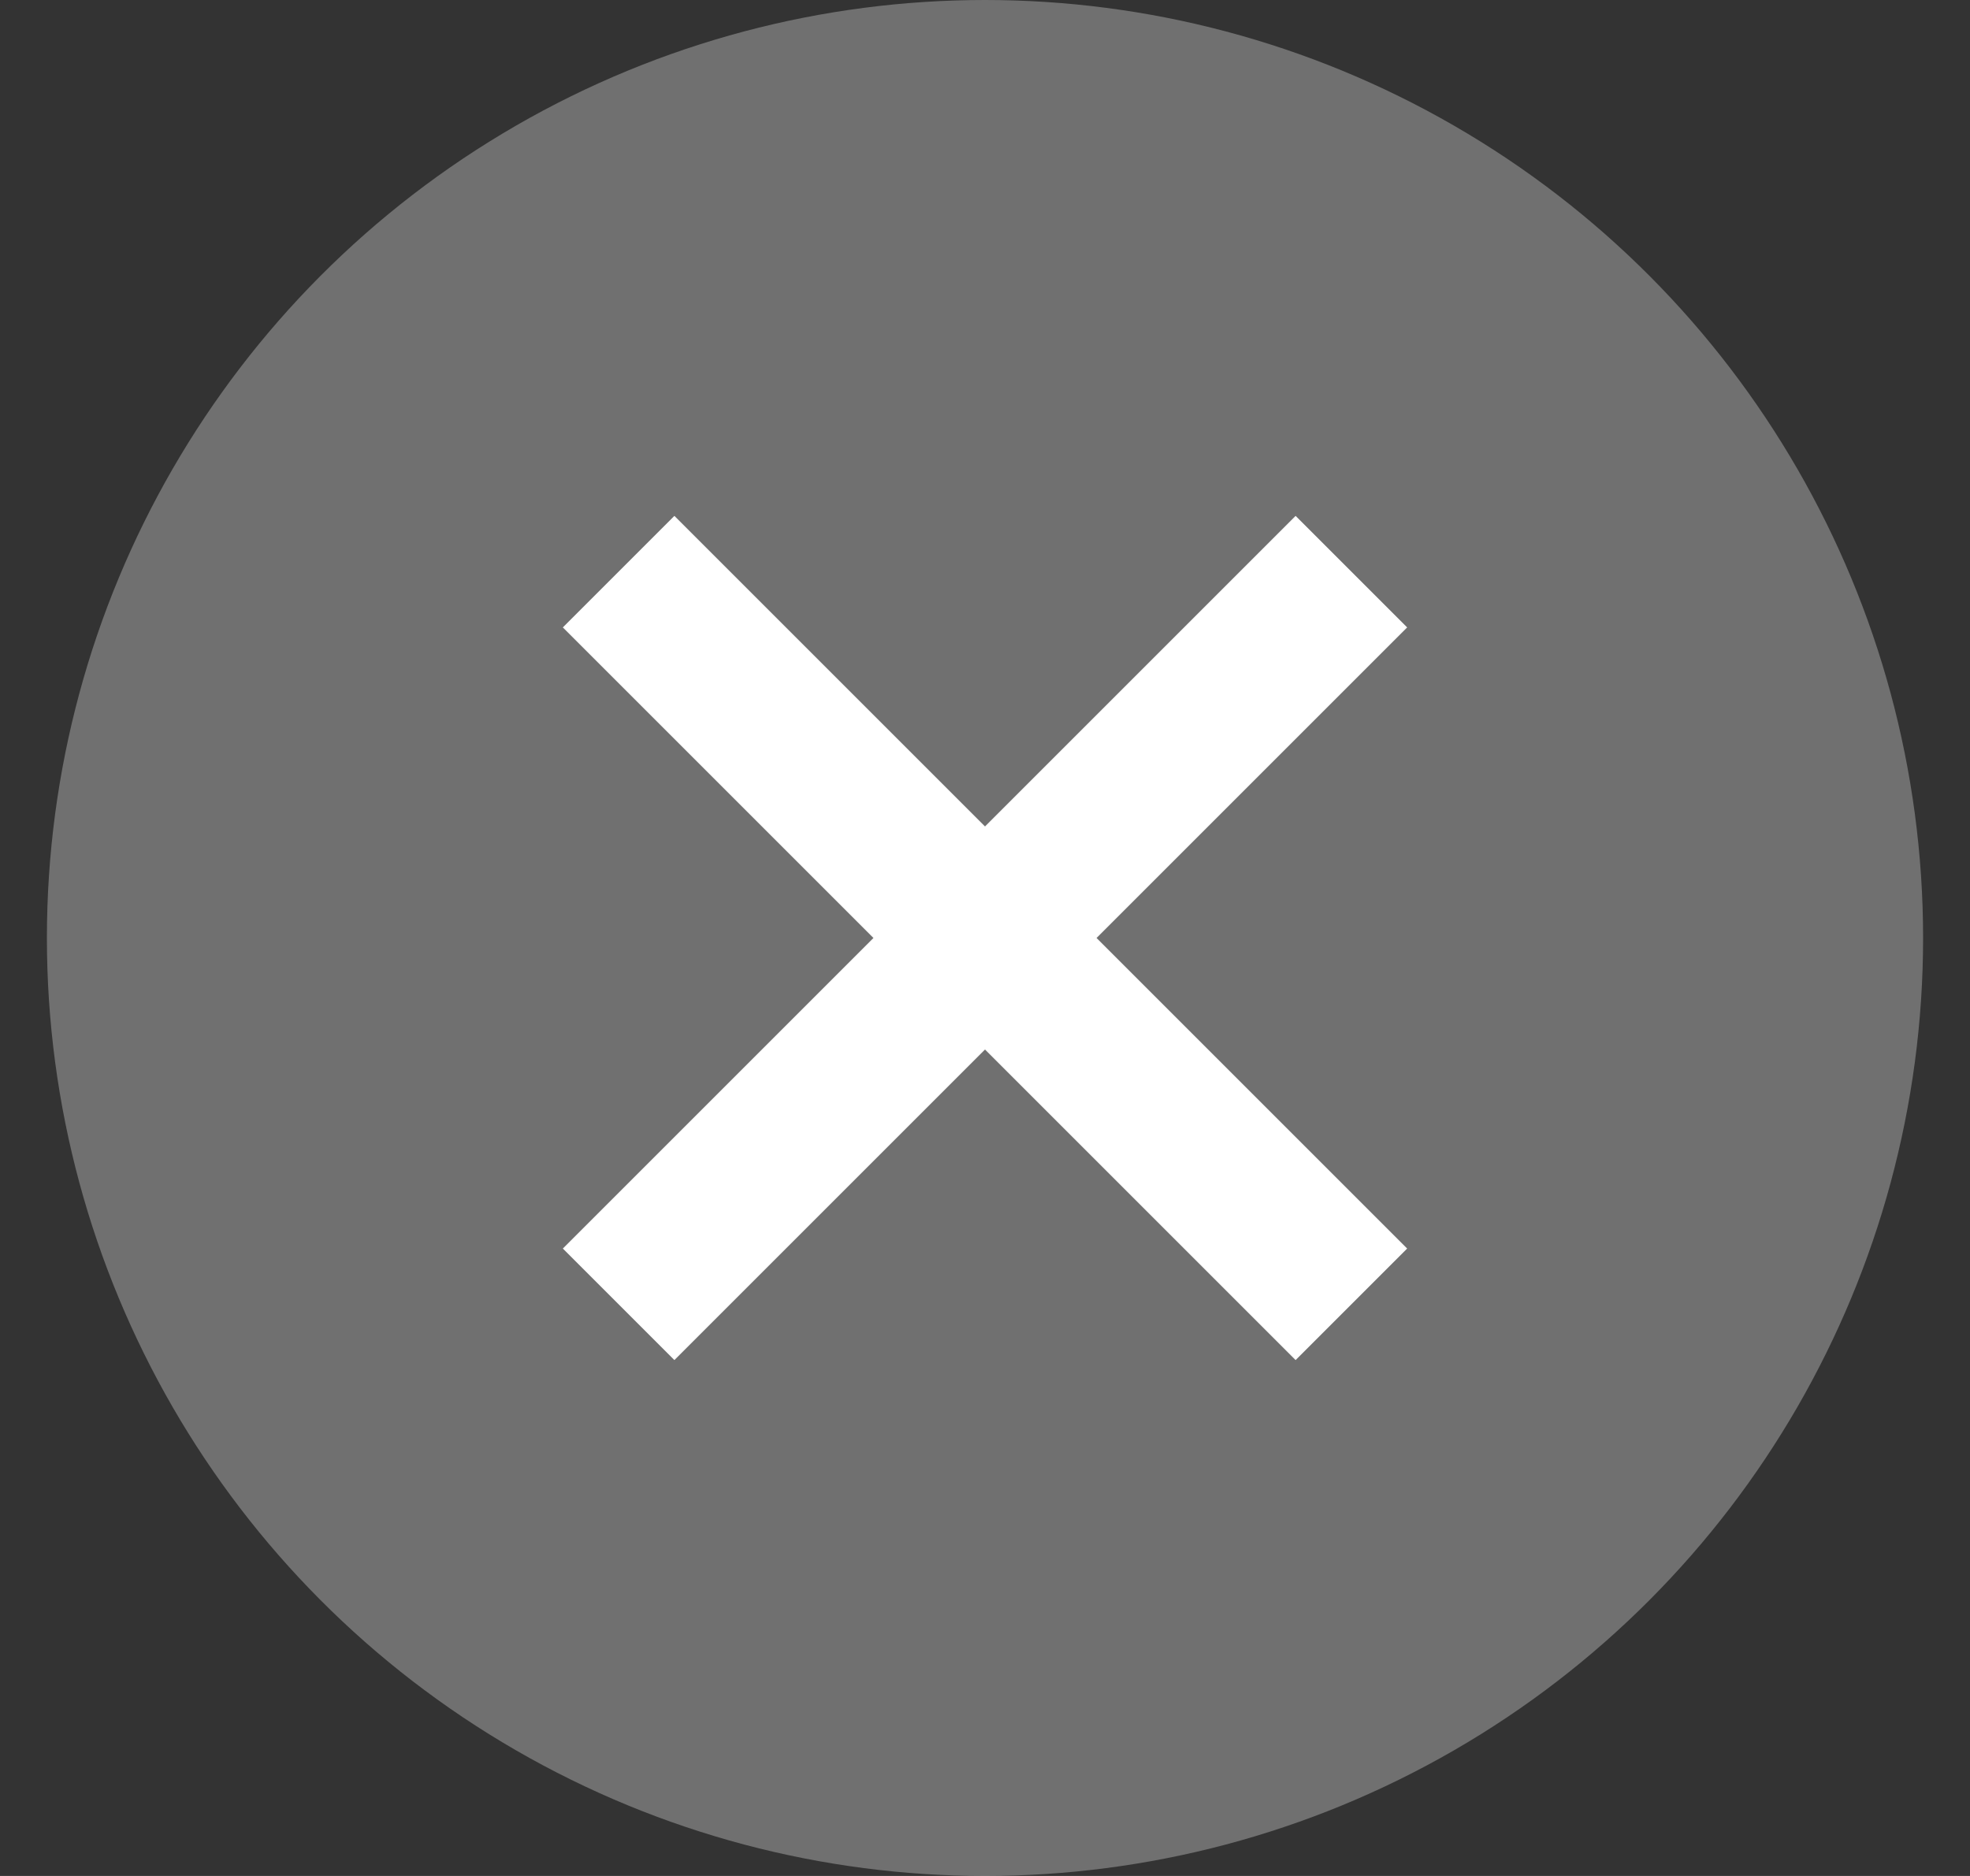
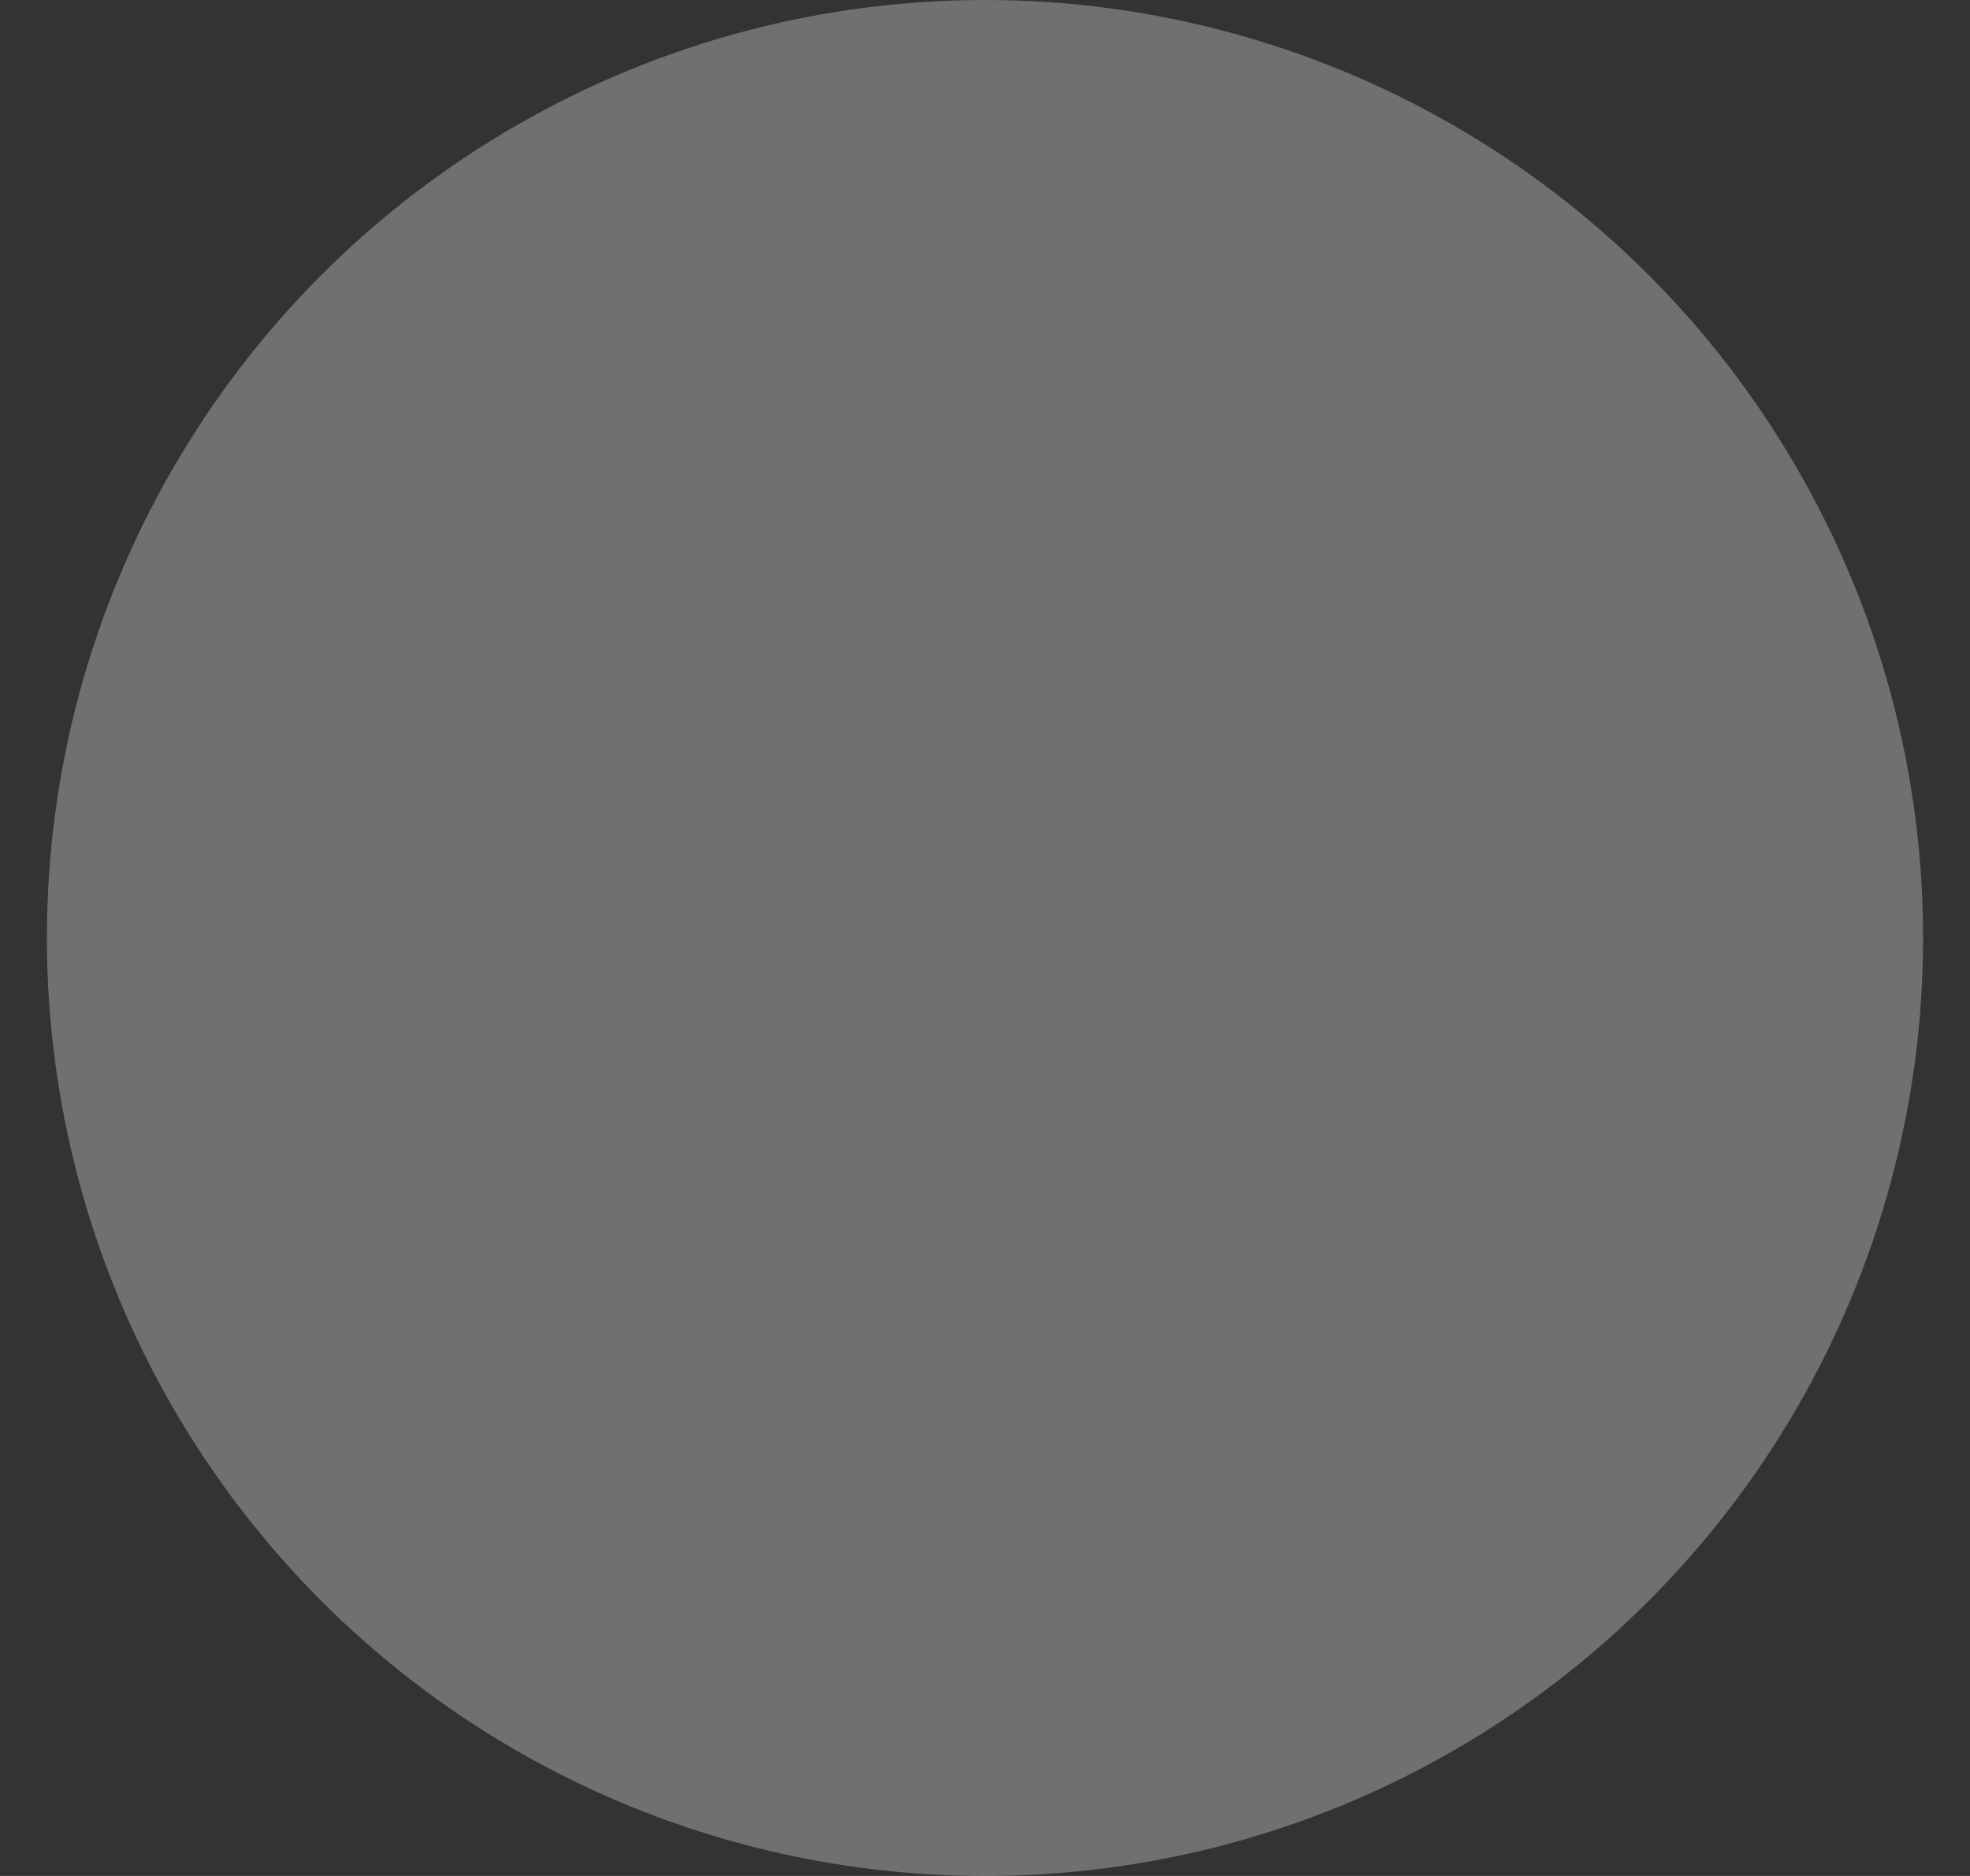
<svg xmlns="http://www.w3.org/2000/svg" xmlns:ns1="http://www.bohemiancoding.com/sketch/ns" width="21px" height="20px" viewBox="0 0 21 20" version="1.1">
  <rect x="0" y="0" width="21" height="20" fill="#333333" stroke="none" />
  <title>Clear</title>
  <g id="Style-Guide" stroke="none" stroke-width="1" fill="none" fill-rule="evenodd" ns1:type="MSPage">
    <g id="Phrendly_StyleGuide" ns1:type="MSArtboardGroup" transform="translate(-330, -3958)">
      <g id="Auto-Complete" ns1:type="MSLayerGroup" transform="translate(49, 3801)">
        <g id="Search-Bar-Autocomplete" transform="translate(0.5, 150)" ns1:type="MSShapeGroup">
          <g id="Clear" transform="translate(281, 7)">
            <circle id="Oval-363" fill="#FFFFFF" fill-opacity="0.3" cx="10" cy="10" r="10" />
-             <path d="M10,8.811 L6.689,5.5 L5.5,6.689 L8.811,10 L5.5,13.311 L6.689,14.5 L10,11.189 L13.311,14.5 L14.5,13.311 L11.189,10 L14.5,6.689 L13.311,5.5 L10,8.811 Z" id="Rectangle-8" fill="#FFFFFF" />
          </g>
        </g>
      </g>
    </g>
  </g>
</svg>